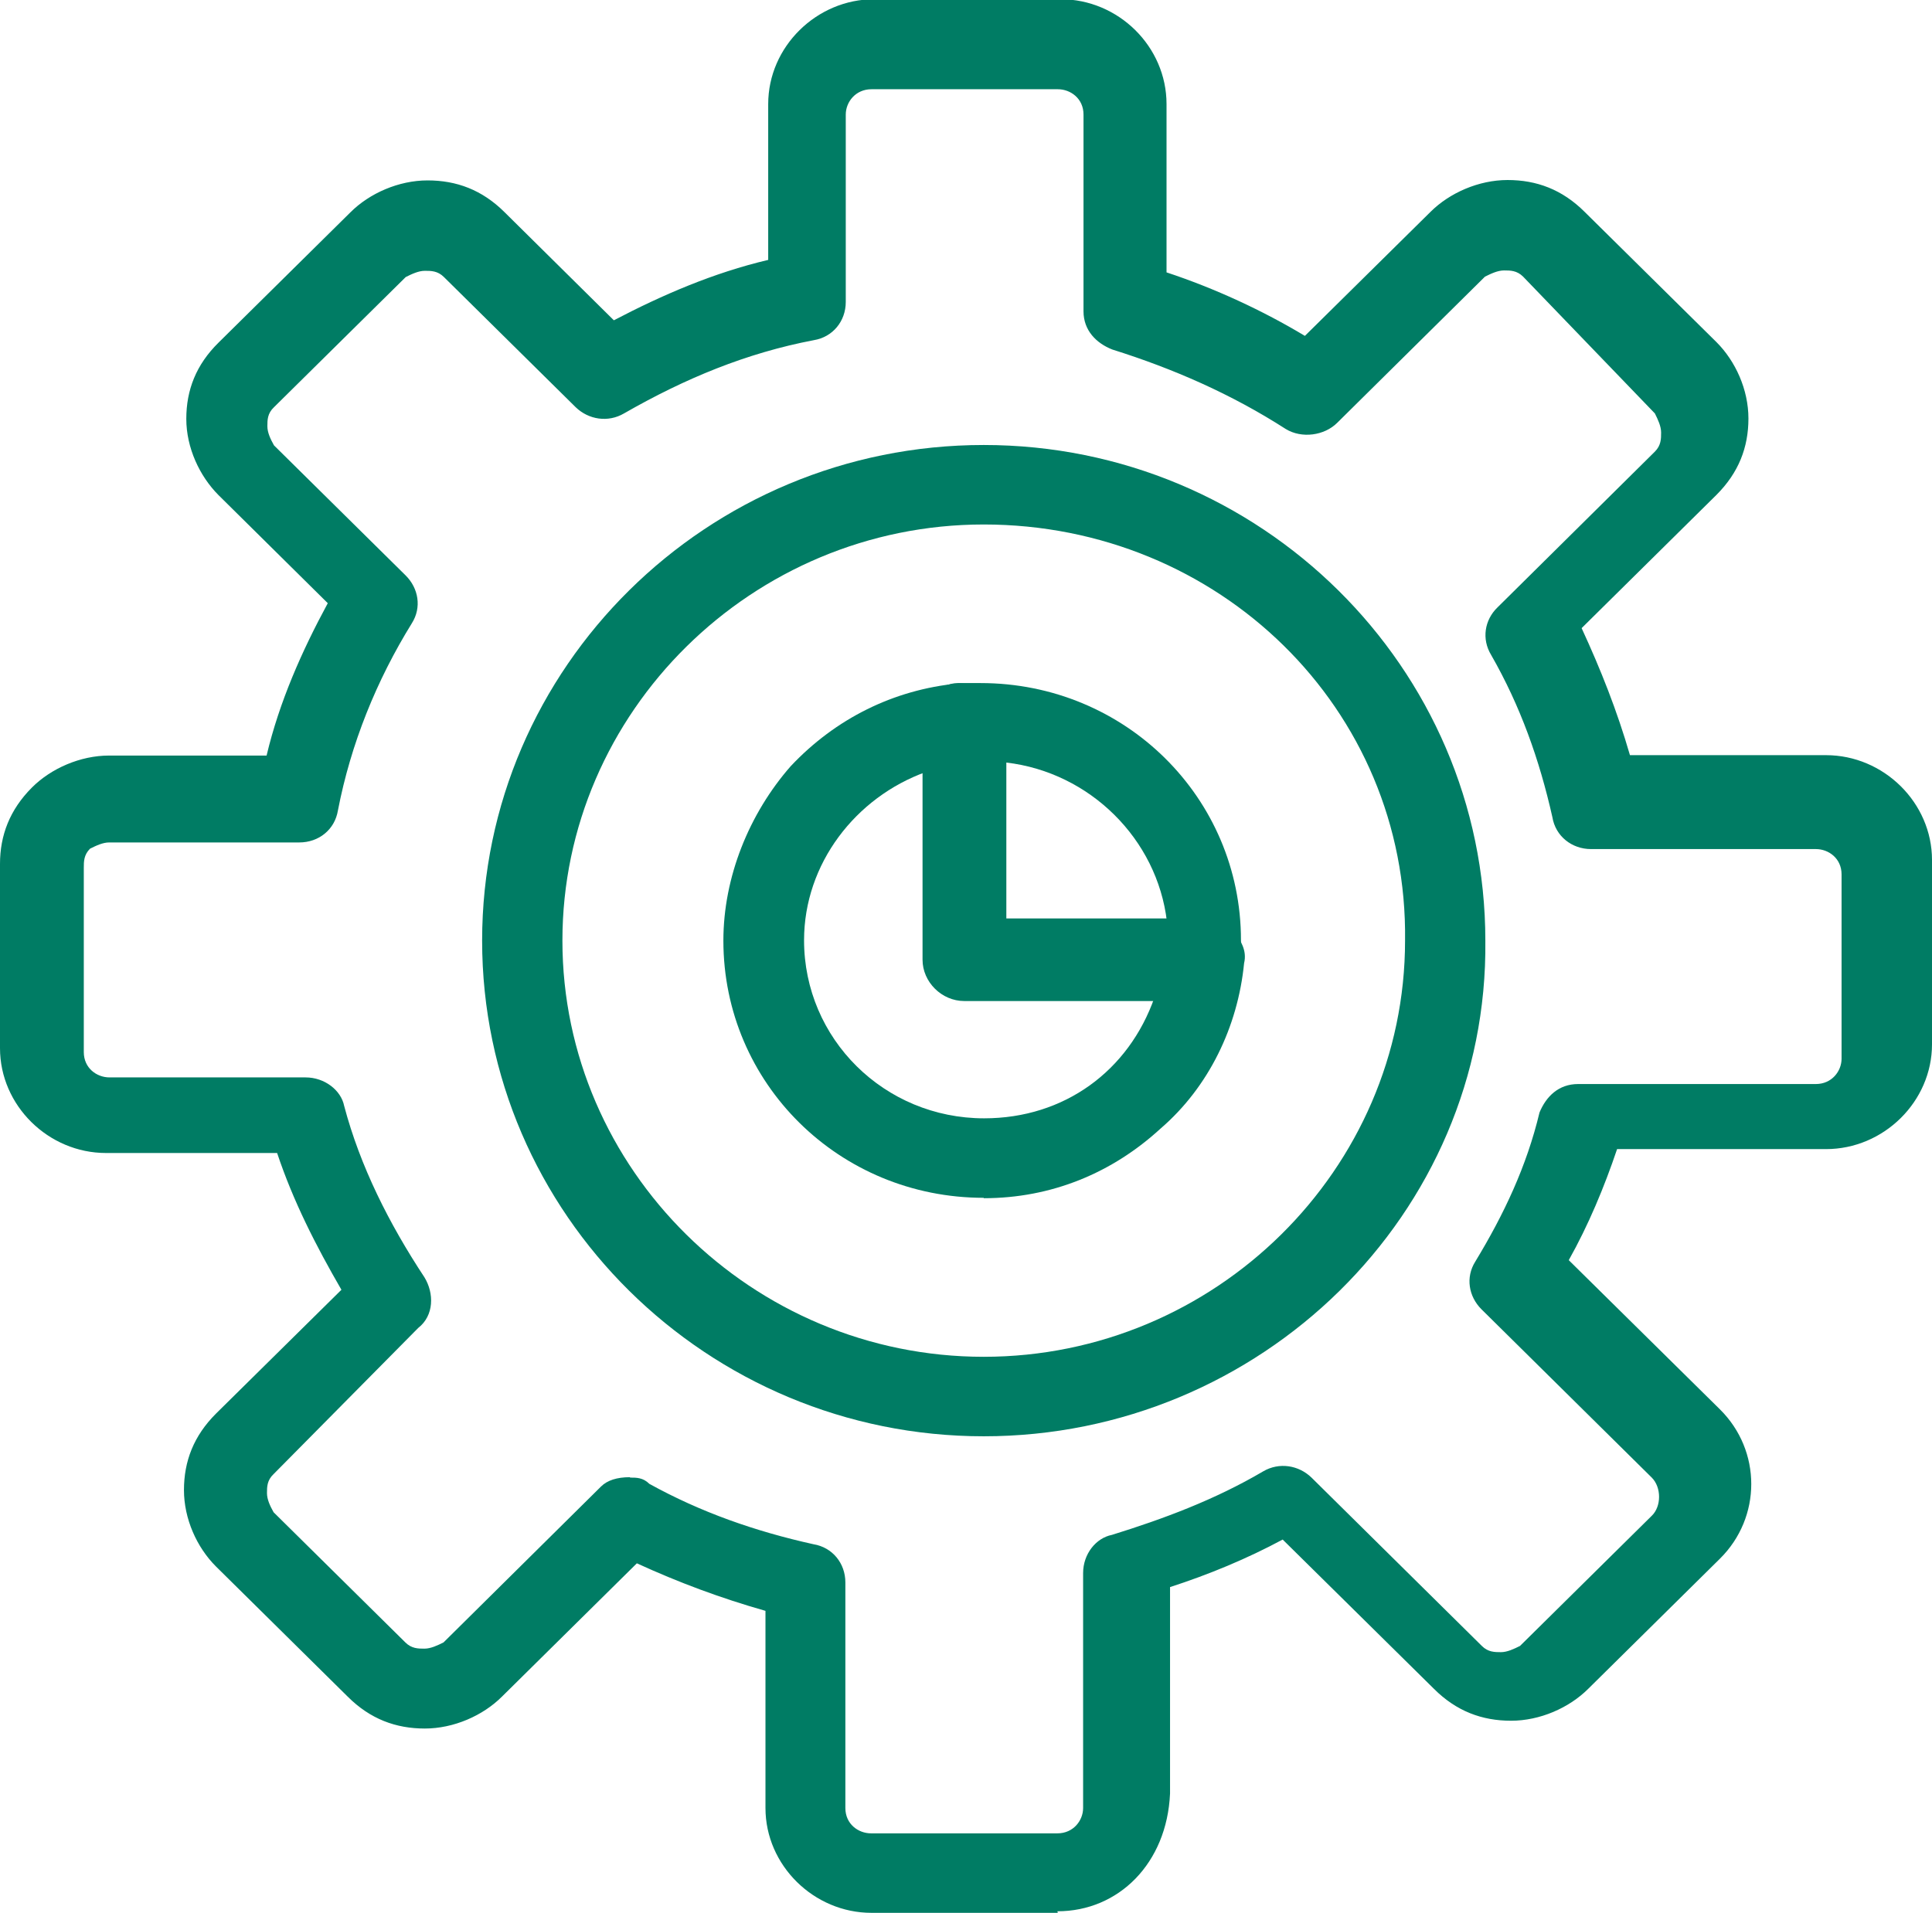
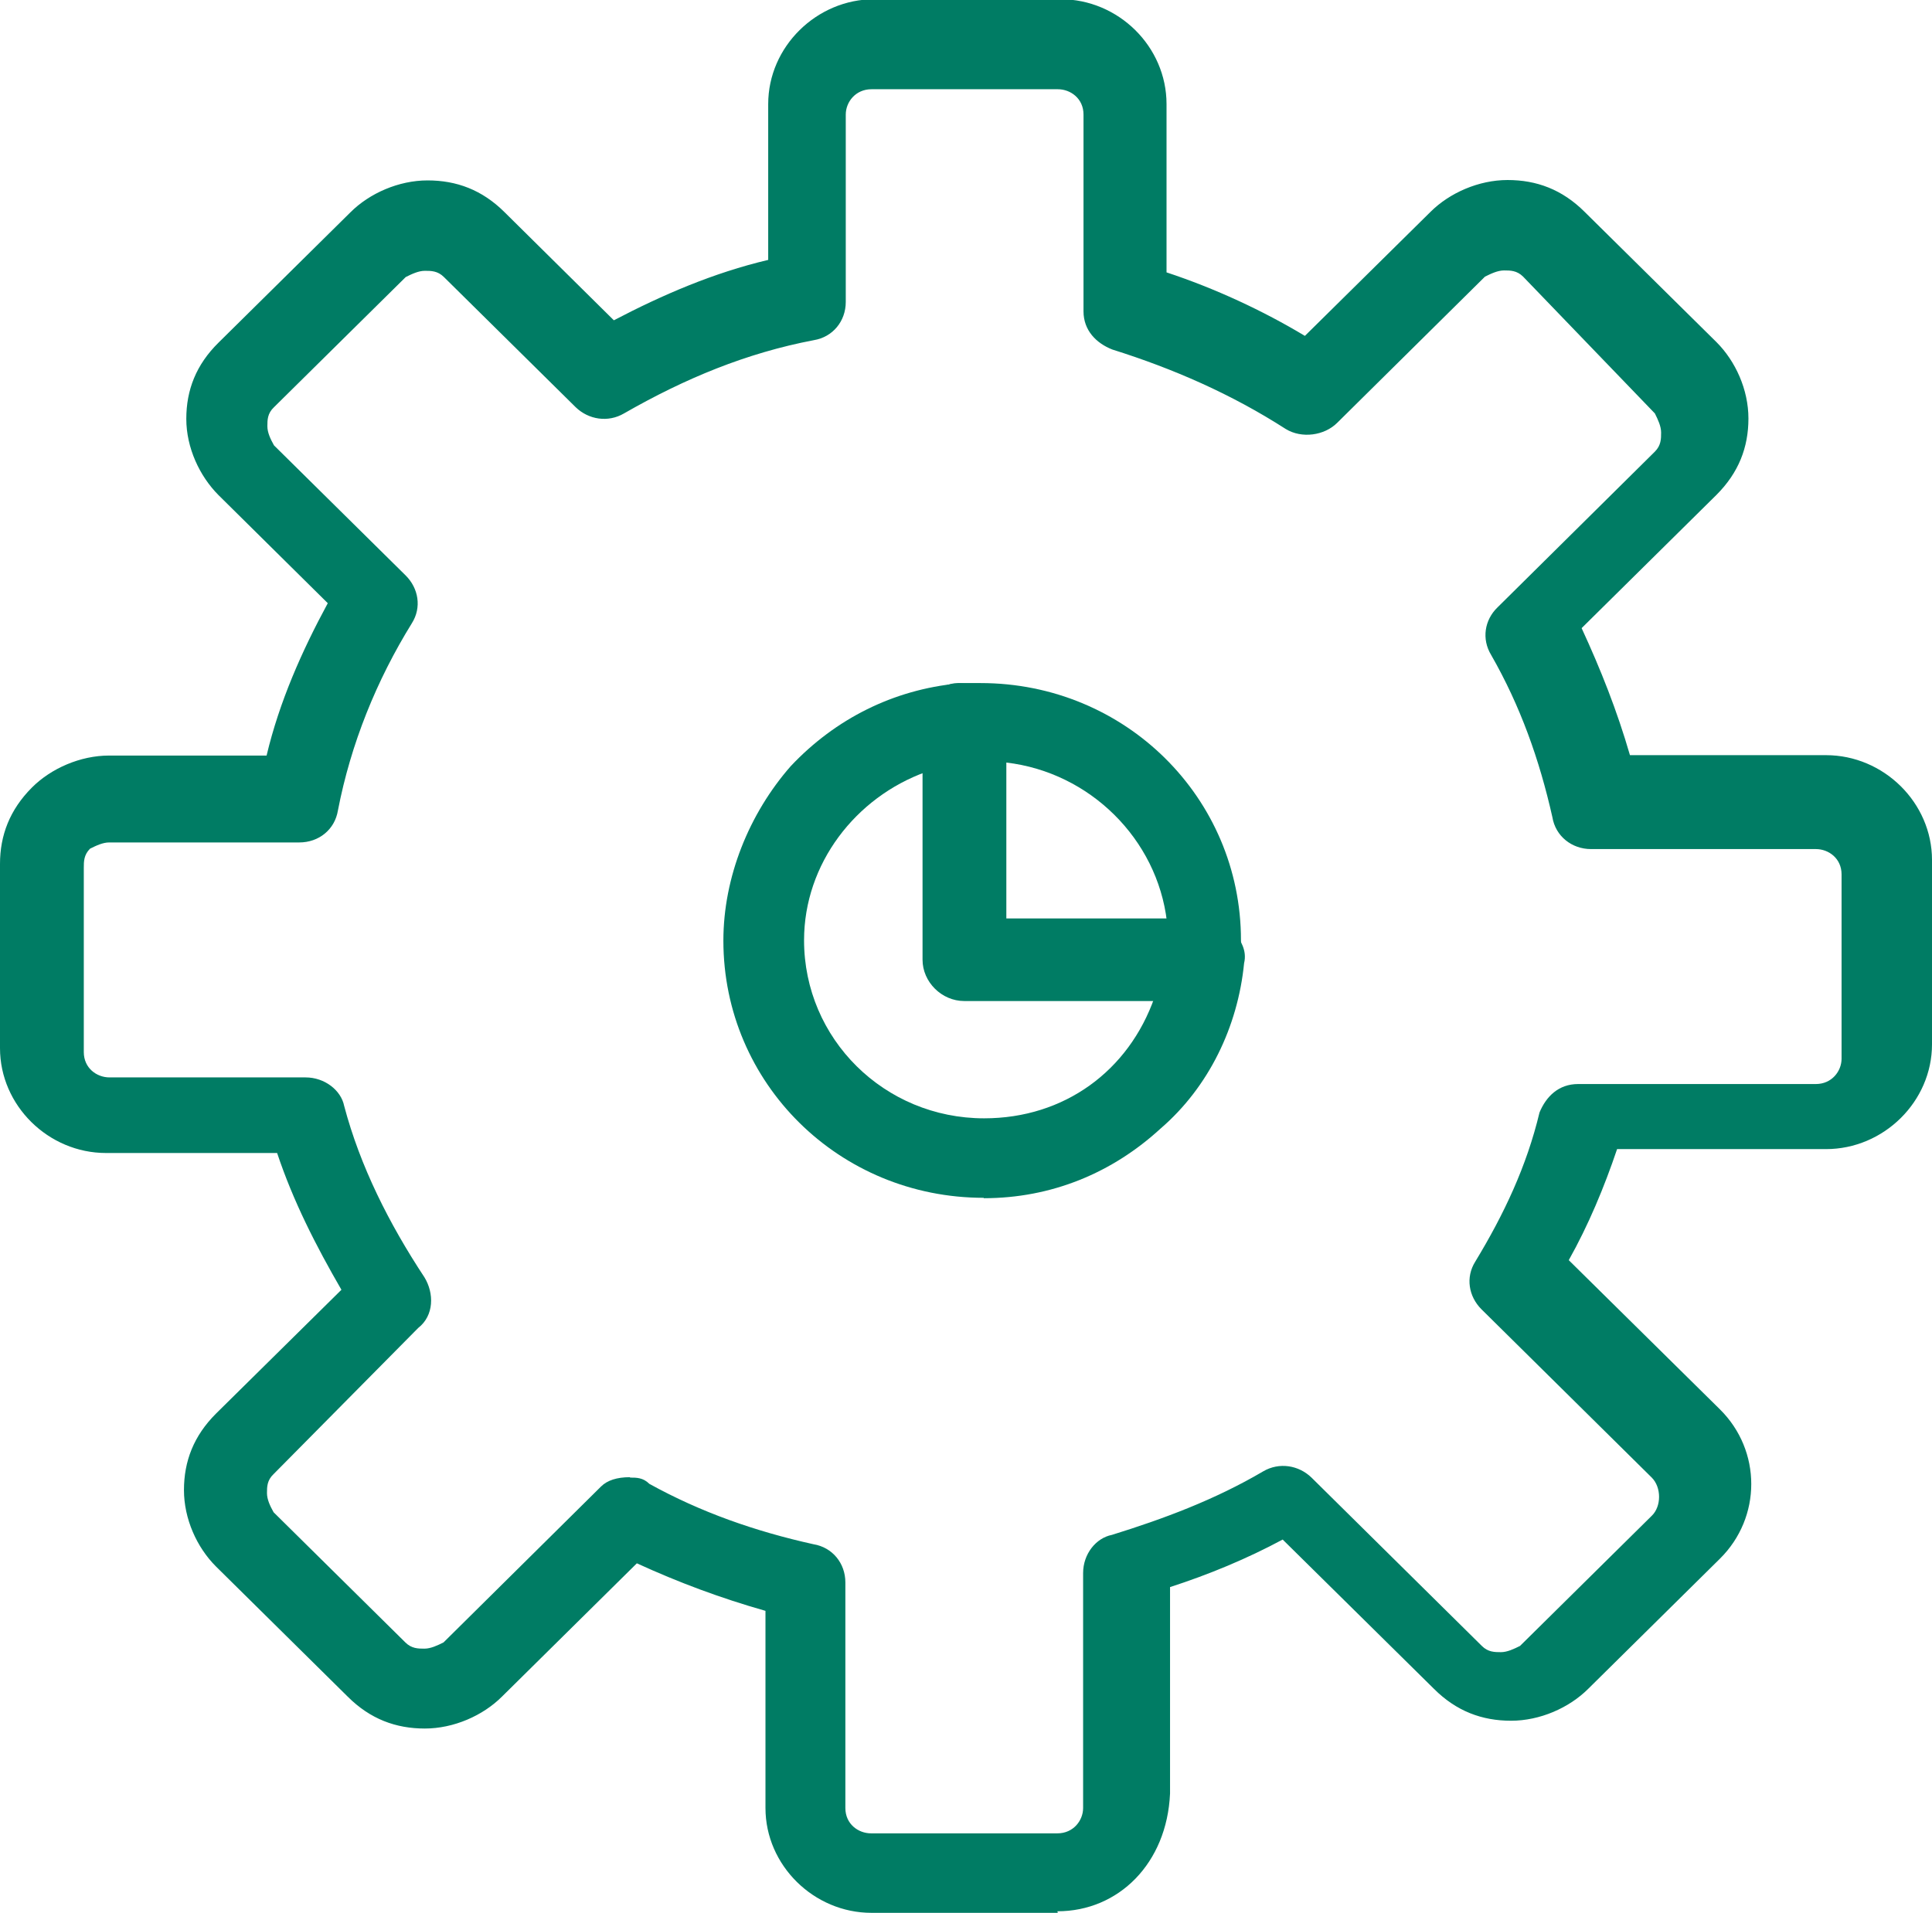
<svg xmlns="http://www.w3.org/2000/svg" id="Capa_2" data-name="Capa 2" viewBox="0 0 49.57 49.09">
  <defs>
    <style>
      .cls-1 {
        fill: #007c64;
        stroke-width: 0px;
      }
    </style>
  </defs>
  <g id="OBJECTS">
    <g id="_106_Graph_Marketing_Gear_Setting" data-name="106, Graph, Marketing, Gear, Setting">
      <g>
-         <path class="cls-1" d="m25.24,36.86c-7.09,0-12.87-5.71-12.87-12.72s5.77-12.72,12.87-12.72,12.87,5.71,12.87,12.72c.08,7.01-5.77,12.72-12.87,12.72Zm0-23.4c-5.94,0-10.81,4.81-10.81,10.68s4.87,10.68,10.81,10.68,10.81-4.81,10.81-10.68c.08-5.95-4.78-10.68-10.81-10.68Z" />
        <path class="cls-1" d="m27.14,49.09h-4.78c-1.48,0-2.72-1.22-2.72-2.69v-5.06c-1.16-.33-2.23-.73-3.3-1.22l-3.46,3.42c-.49.49-1.24.82-1.98.82s-1.4-.24-1.98-.82l-3.38-3.34c-.49-.49-.82-1.22-.82-1.96s.25-1.39.82-1.96l3.22-3.18c-.66-1.14-1.24-2.28-1.65-3.51H2.72c-1.48,0-2.72-1.22-2.72-2.69v-4.73c0-.73.25-1.39.82-1.96.49-.49,1.24-.82,1.98-.82h4.04c.33-1.39.91-2.69,1.57-3.91l-2.8-2.77c-.49-.49-.83-1.22-.83-1.96s.25-1.39.83-1.96l3.38-3.34c.49-.49,1.24-.82,1.98-.82s1.4.24,1.98.82l2.8,2.77c1.24-.65,2.56-1.22,3.96-1.55v-4c0-1.47,1.24-2.69,2.72-2.69h4.78c1.49,0,2.72,1.22,2.72,2.69v4.32c1.24.41,2.47.98,3.55,1.63l3.22-3.18c.49-.49,1.24-.82,1.98-.82s1.4.24,1.98.82l3.38,3.34c.49.49.82,1.22.82,1.96s-.25,1.39-.82,1.96l-3.46,3.42c.49,1.06.91,2.12,1.24,3.26h5.03c1.48,0,2.72,1.22,2.72,2.69v4.73c0,1.47-1.24,2.69-2.72,2.69h-5.36c-.33.98-.74,1.96-1.24,2.85l3.88,3.83c1.07,1.06,1.07,2.77,0,3.83l-3.38,3.34c-.49.49-1.24.82-1.98.82s-1.4-.24-1.98-.82l-3.88-3.83c-.91.49-1.9.9-2.89,1.22v5.3c-.08,1.79-1.32,3.02-2.89,3.02Zm-10.97-11.17c.16,0,.33,0,.49.16,1.32.73,2.72,1.22,4.21,1.55.49.08.82.49.82.98v5.79c0,.41.33.65.66.65h4.78c.41,0,.66-.33.66-.65v-6.03c0-.49.33-.9.74-.98,1.32-.41,2.64-.9,3.88-1.63.41-.24.91-.16,1.24.16l4.37,4.32c.16.16.33.16.49.16s.33-.08.49-.16l3.38-3.34c.25-.24.25-.73,0-.98l-4.37-4.32c-.33-.33-.41-.82-.16-1.22.74-1.22,1.32-2.45,1.65-3.83.17-.41.49-.73.99-.73h6.1c.41,0,.66-.33.66-.65v-4.73c0-.41-.33-.65-.66-.65h-5.77c-.49,0-.91-.33-.99-.82-.33-1.47-.82-2.85-1.57-4.16-.25-.41-.17-.9.16-1.22l4.04-4c.16-.16.16-.33.16-.49s-.08-.33-.16-.49l-3.38-3.51c-.16-.16-.33-.16-.49-.16s-.33.08-.49.16l-3.79,3.75c-.33.33-.91.41-1.32.16-1.4-.9-2.89-1.55-4.45-2.04-.41-.16-.74-.49-.74-.98V2.94c0-.41-.33-.65-.66-.65h-4.78c-.41,0-.66.33-.66.65v4.81c0,.49-.33.9-.82.98-1.73.33-3.3.98-4.87,1.88-.41.24-.91.16-1.24-.16l-3.38-3.34c-.16-.16-.33-.16-.49-.16s-.33.08-.49.16l-3.38,3.34c-.17.16-.17.33-.17.49s.08.33.17.49l3.38,3.34c.33.33.41.82.16,1.22-.91,1.47-1.57,3.1-1.9,4.81-.08.49-.49.82-.99.82H2.8c-.16,0-.33.08-.49.16-.16.16-.16.33-.16.49v4.73c0,.41.33.65.66.65h5.03c.49,0,.91.33.99.73.41,1.55,1.15,3.02,2.06,4.4.25.41.25.98-.16,1.3l-3.71,3.75c-.17.16-.17.33-.17.49s.08.33.17.49l3.38,3.34c.16.16.33.16.49.16s.33-.08.49-.16l4.04-4c.16-.16.41-.24.74-.24Z" />
        <path class="cls-1" d="m30.93,25.69h-6.19c-.58,0-1.07-.49-1.07-1.06v-6.12c0-.49.41-.98.91-.98h.58c3.71,0,6.68,2.94,6.68,6.6v.57c.08.57-.41.98-.91.98Zm-5.11-2.04h4.12c-.25-2.12-1.98-3.83-4.12-4.08v4.08Z" />
        <path class="cls-1" d="m25.24,30.74c-3.71,0-6.68-2.94-6.68-6.6,0-1.63.66-3.26,1.73-4.48,1.15-1.22,2.64-1.96,4.29-2.12.33,0,.58.08.82.24.25.16.33.49.33.73v5.06h5.2c.33,0,.58.08.74.33.16.24.33.49.25.82-.16,1.63-.91,3.18-2.14,4.24-1.24,1.14-2.8,1.79-4.54,1.79Zm-1.48-10.93c-1.81.65-3.13,2.36-3.13,4.32,0,2.53,2.06,4.57,4.62,4.57,2.06,0,3.71-1.22,4.37-3.1h-4.87c-.58,0-1.07-.49-1.07-1.06v-4.73h.08Z" />
      </g>
    </g>
  </g>
</svg>